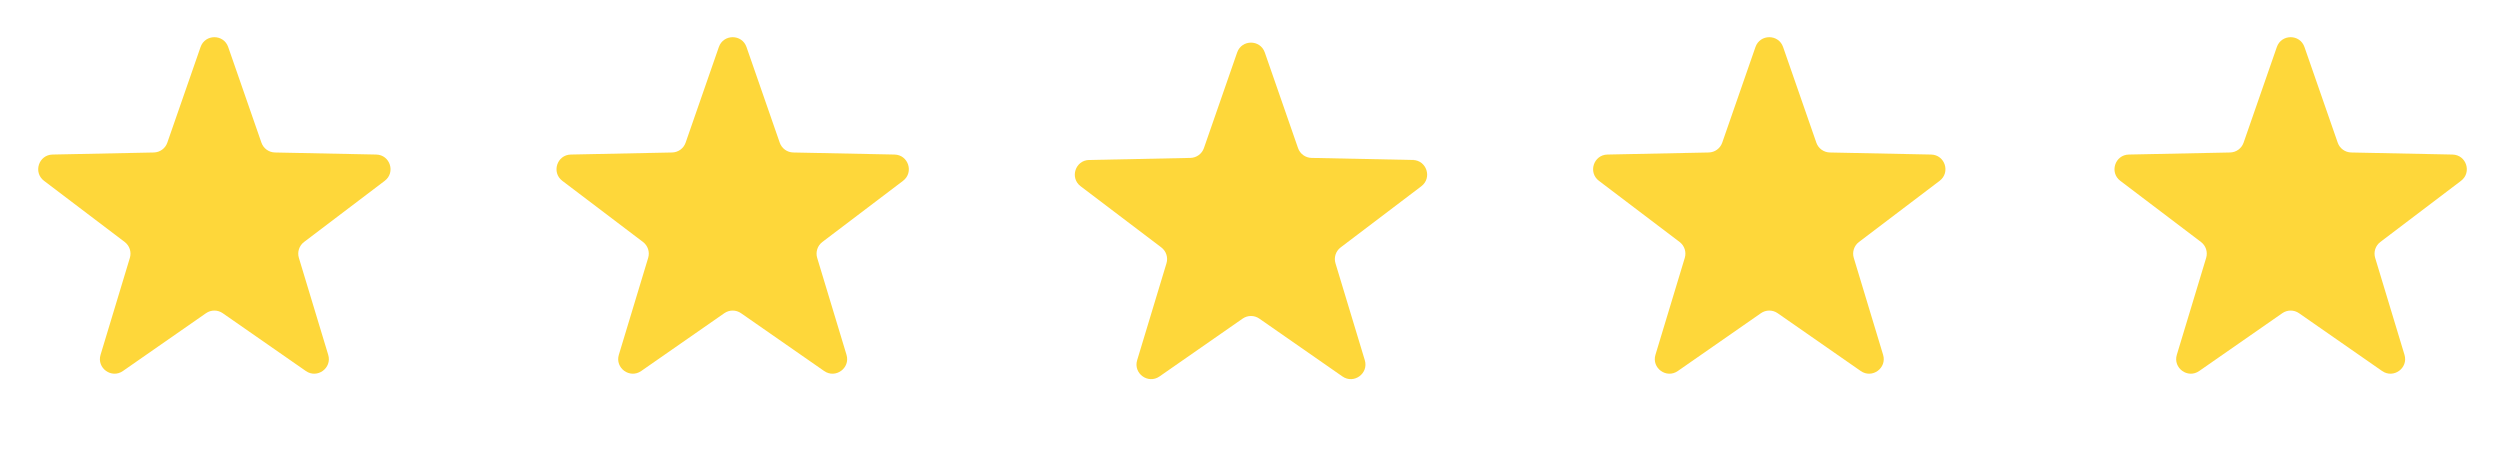
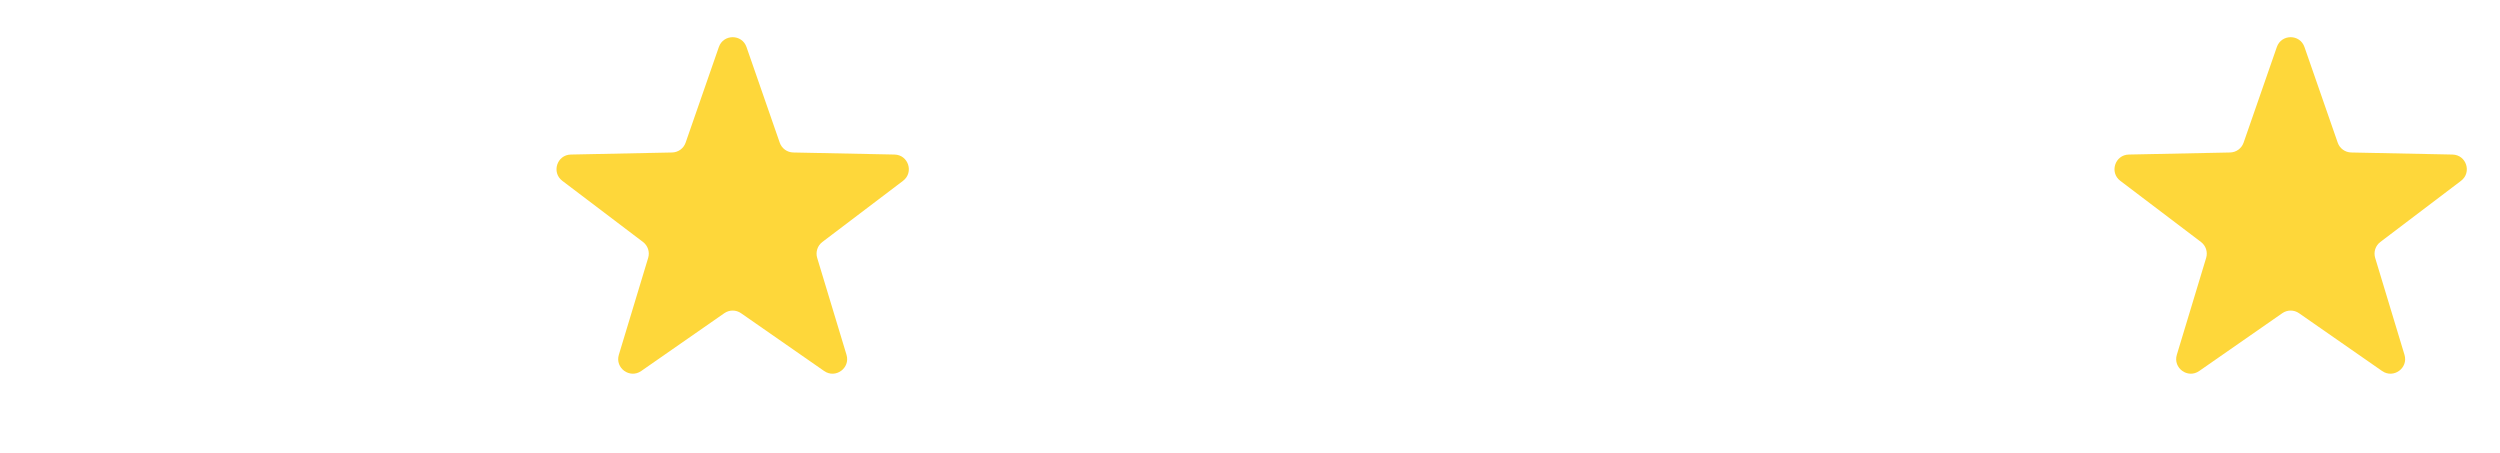
<svg xmlns="http://www.w3.org/2000/svg" width="171" height="31" viewBox="0 0 171 31" fill="none">
-   <path d="M13.719 3.216C14.03 2.32 15.296 2.32 15.608 3.216L17.882 9.759C18.02 10.154 18.388 10.421 18.806 10.43L25.732 10.571C26.68 10.59 27.072 11.795 26.316 12.368L20.796 16.552C20.463 16.805 20.322 17.238 20.443 17.639L22.449 24.268C22.724 25.175 21.699 25.92 20.921 25.378L15.234 21.422C14.891 21.183 14.435 21.183 14.092 21.422L8.406 25.378C7.628 25.92 6.603 25.175 6.878 24.268L8.883 17.639C9.005 17.238 8.864 16.805 8.53 16.552L3.011 12.368C2.255 11.795 2.646 10.59 3.594 10.571L10.52 10.43C10.938 10.421 11.307 10.154 11.444 9.759L13.719 3.216Z" fill="#FED73A" />
  <path d="M49.17 3.216C49.482 2.32 50.748 2.32 51.06 3.216L53.334 9.759C53.471 10.154 53.84 10.421 54.258 10.43L61.184 10.571C62.132 10.59 62.523 11.795 61.768 12.368L56.248 16.552C55.915 16.805 55.774 17.238 55.895 17.639L57.901 24.268C58.175 25.175 57.151 25.92 56.373 25.378L50.686 21.422C50.343 21.183 49.887 21.183 49.544 21.422L43.858 25.378C43.079 25.92 42.055 25.175 42.329 24.268L44.335 17.639C44.456 17.238 44.316 16.805 43.982 16.552L38.462 12.368C37.707 11.795 38.098 10.59 39.046 10.571L45.972 10.43C46.39 10.421 46.759 10.154 46.896 9.759L49.17 3.216Z" fill="#FED73A" />
-   <path d="M84.622 3.587C84.934 2.692 86.2 2.692 86.511 3.587L88.786 10.13C88.923 10.525 89.292 10.793 89.71 10.801L96.636 10.942C97.584 10.961 97.975 12.166 97.22 12.739L91.7 16.923C91.366 17.176 91.225 17.609 91.347 18.01L93.353 24.639C93.627 25.547 92.603 26.291 91.824 25.75L86.138 21.793C85.795 21.554 85.339 21.554 84.996 21.793L79.309 25.75C78.531 26.291 77.507 25.547 77.781 24.639L79.787 18.01C79.908 17.609 79.767 17.176 79.434 16.923L73.914 12.739C73.159 12.166 73.55 10.961 74.498 10.942L81.424 10.801C81.842 10.793 82.21 10.525 82.348 10.13L84.622 3.587Z" fill="#FED73A" />
-   <path d="M120.074 3.216C120.385 2.32 121.652 2.32 121.963 3.216L124.238 9.759C124.375 10.154 124.744 10.421 125.162 10.43L132.088 10.571C133.036 10.59 133.427 11.795 132.671 12.368L127.152 16.552C126.818 16.805 126.677 17.238 126.798 17.639L128.804 24.268C129.079 25.175 128.054 25.92 127.276 25.378L121.59 21.422C121.246 21.183 120.791 21.183 120.448 21.422L114.761 25.378C113.983 25.92 112.958 25.175 113.233 24.268L115.239 17.639C115.36 17.238 115.219 16.805 114.886 16.552L109.366 12.368C108.61 11.795 109.002 10.59 109.95 10.571L116.875 10.43C117.294 10.421 117.662 10.154 117.8 9.759L120.074 3.216Z" fill="#FED73A" />
  <path d="M155.736 3.216C156.048 2.32 157.314 2.32 157.625 3.216L159.9 9.759C160.037 10.154 160.406 10.421 160.824 10.43L167.75 10.571C168.698 10.59 169.089 11.795 168.334 12.368L162.814 16.552C162.48 16.805 162.34 17.238 162.461 17.639L164.467 24.268C164.741 25.175 163.717 25.92 162.938 25.378L157.252 21.422C156.909 21.183 156.453 21.183 156.11 21.422L150.423 25.378C149.645 25.92 148.621 25.175 148.895 24.268L150.901 17.639C151.022 17.238 150.881 16.805 150.548 16.552L145.028 12.368C144.273 11.795 144.664 10.59 145.612 10.571L152.538 10.43C152.956 10.421 153.324 10.154 153.462 9.759L155.736 3.216Z" fill="#FED73A" />
</svg>